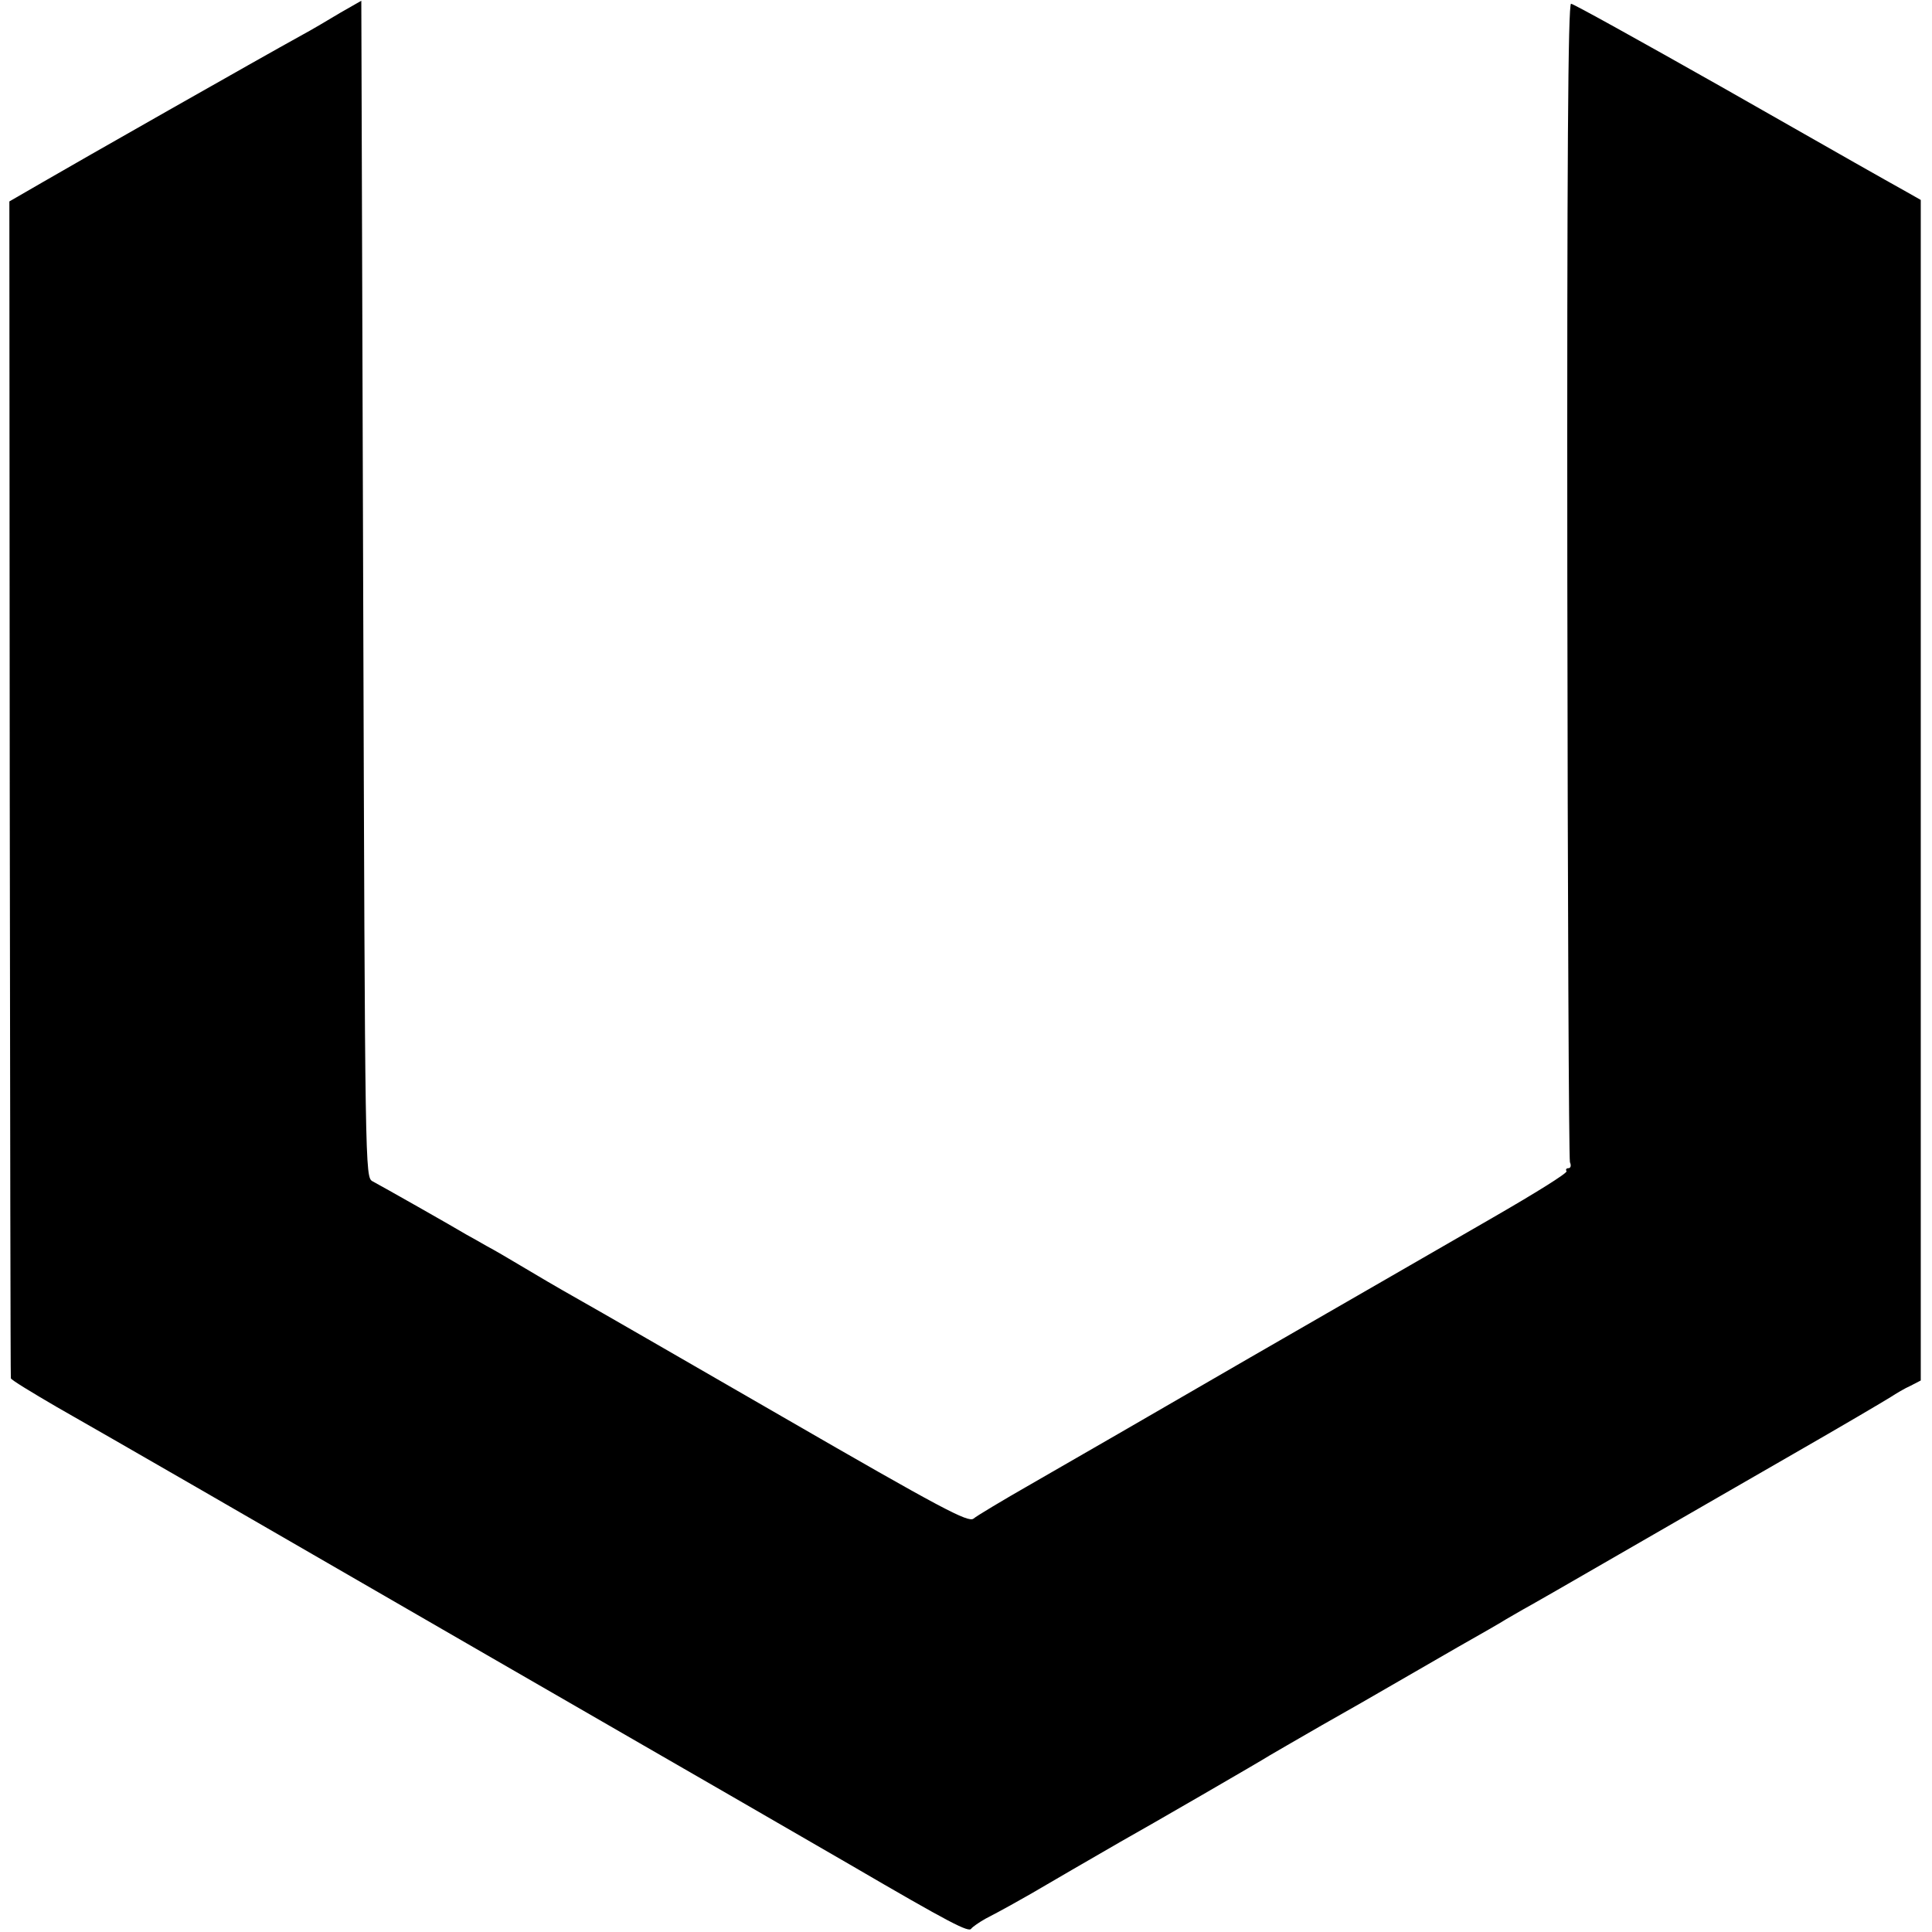
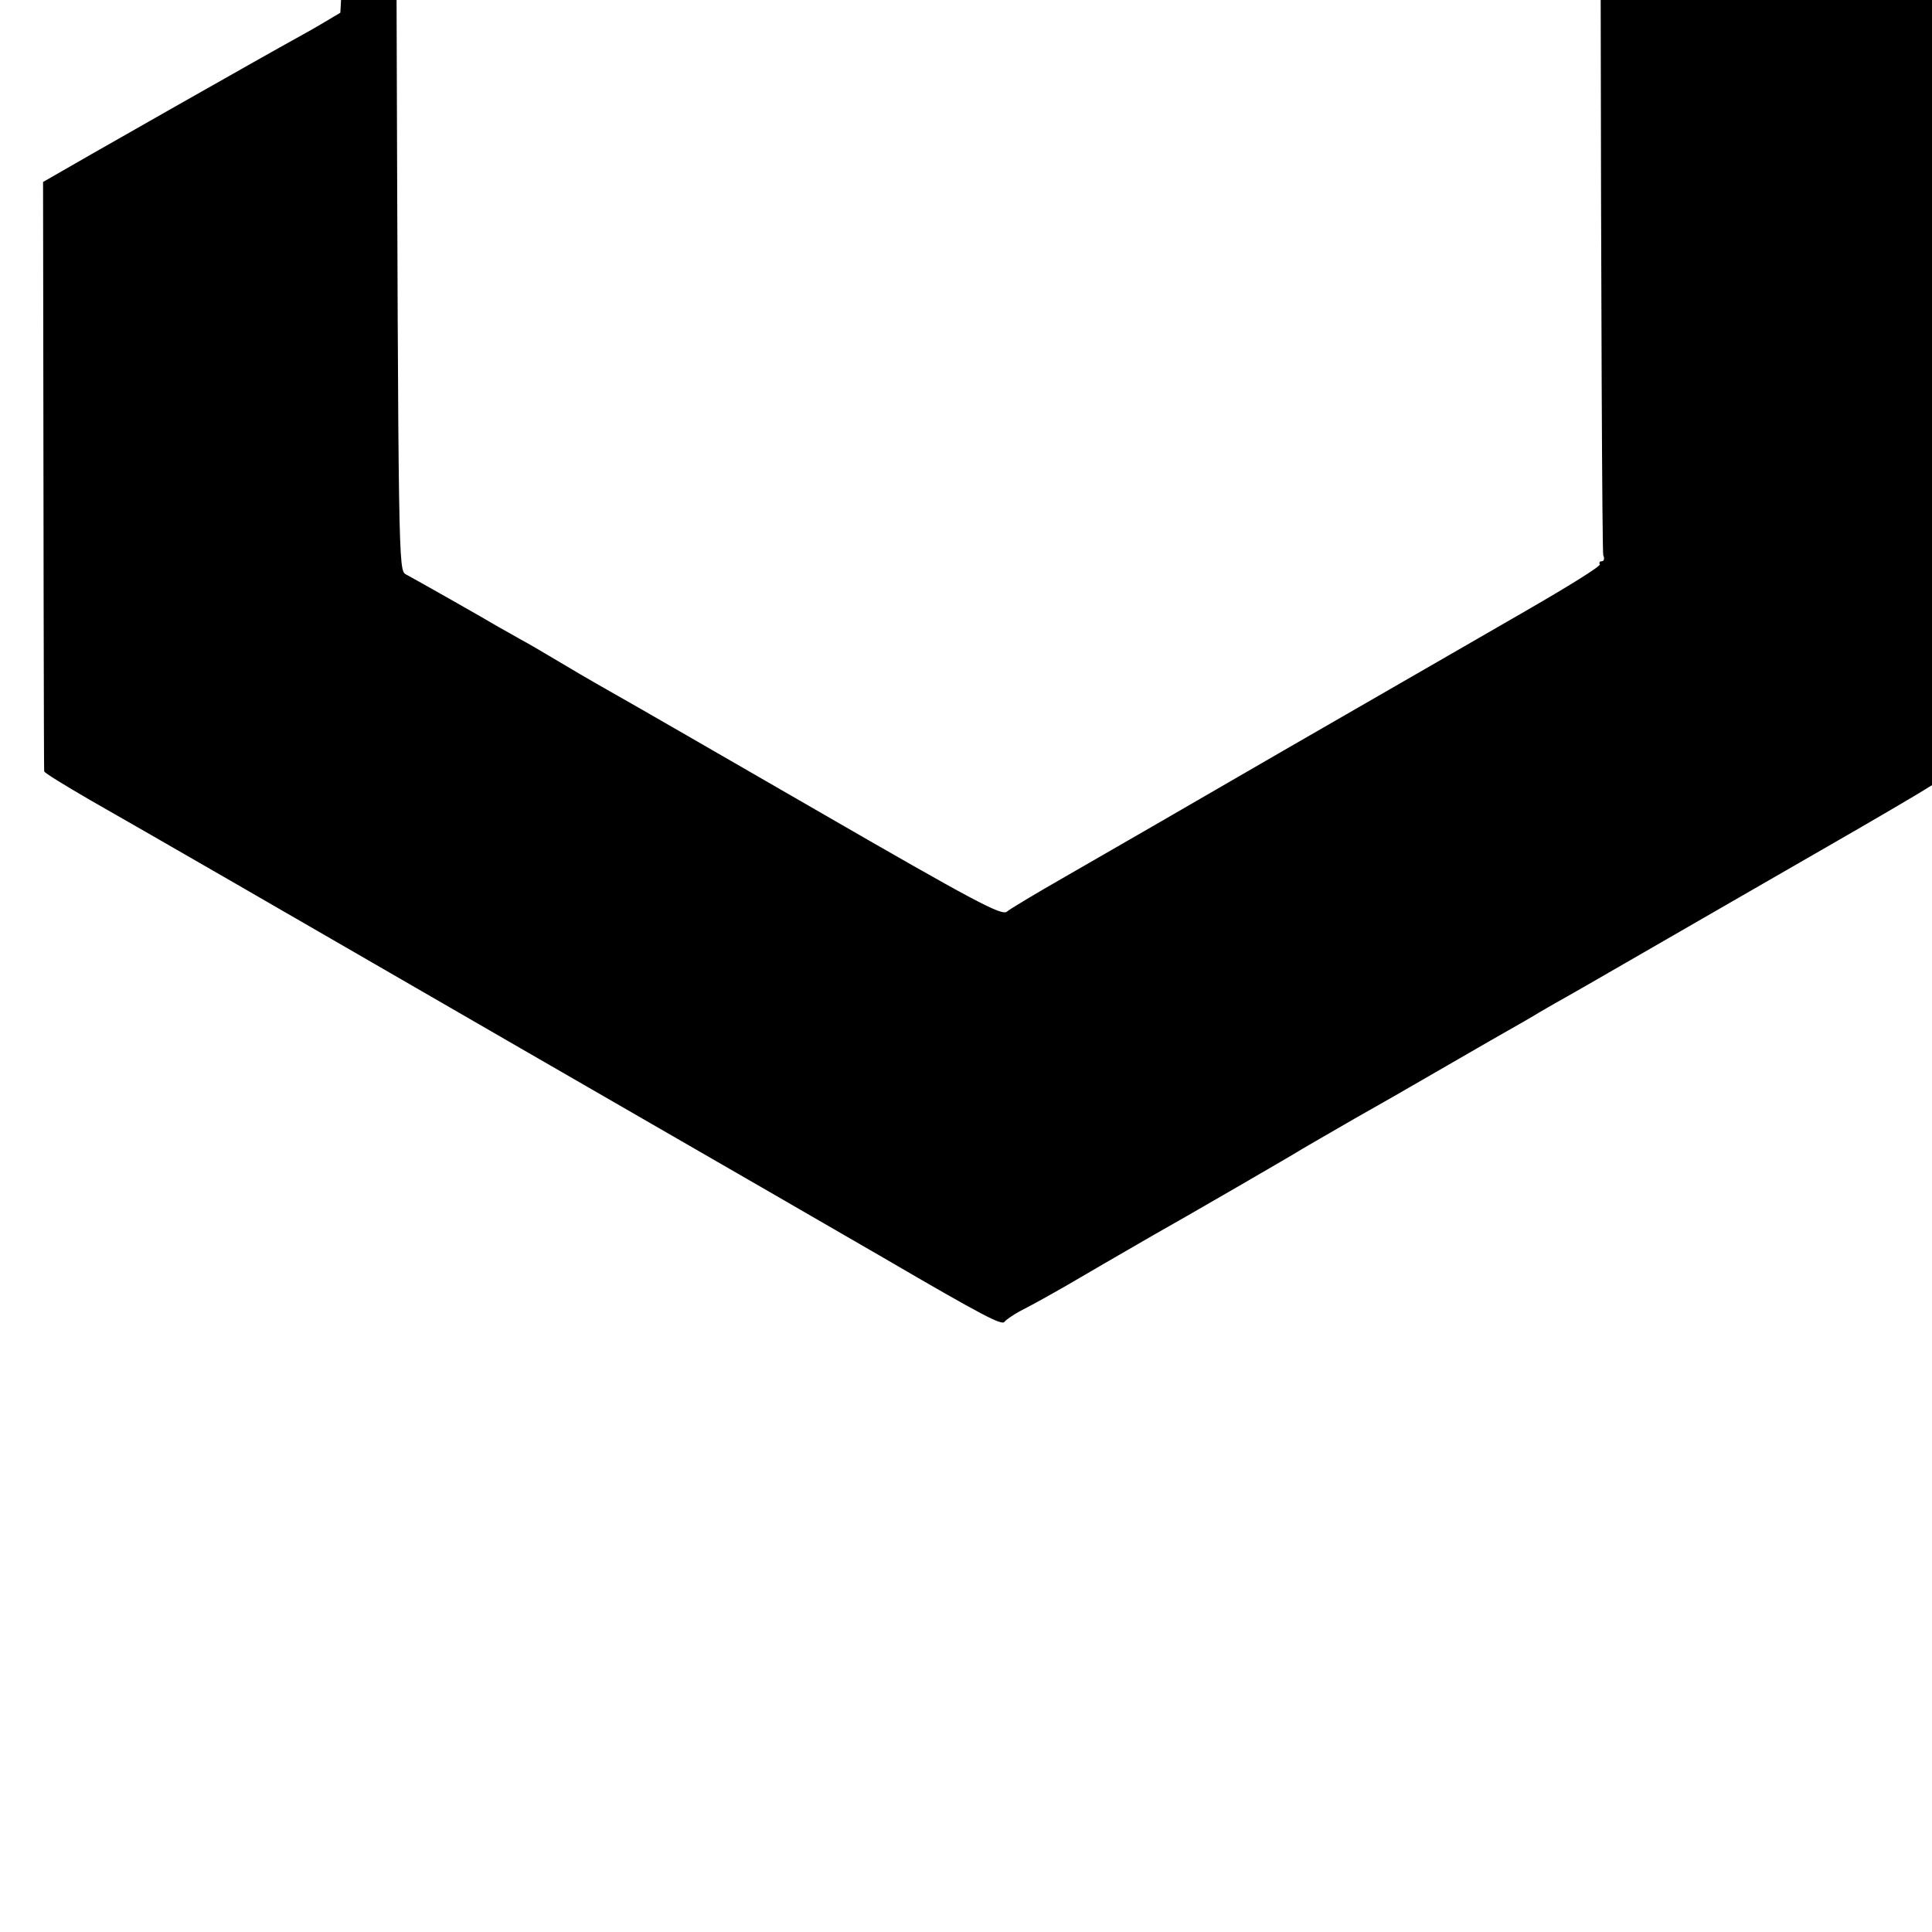
<svg xmlns="http://www.w3.org/2000/svg" version="1.0" width="516pt" height="516pt" viewBox="0 0 516 516" preserveAspectRatio="xMidYMid meet">
  <g transform="translate(0,516) scale(0.1,-0.1)" fill="#000000" stroke="none">
-     <path d="M909 5126 c-30 -18 -77 -46 -105 -61 -109 -60 -605 -342 -689 -391 l-90 -52 1 -1569 c1 -862 2 -1571 3 -1574 0 -4 56 -38 123 -77 151 -86 465 -267 1148 -662 289 -167 581 -335 650 -375 69 -40 213 -123 320 -185 269 -157 318 -182 324 -171 4 5 21 17 39 27 41 21 96 52 122 67 20 12 189 110 236 137 70 39 386 222 399 231 8 5 71 41 140 81 69 39 153 87 187 107 35 20 113 65 175 101 62 35 121 69 130 75 9 5 29 17 45 26 15 8 132 75 258 148 127 73 336 194 465 268 129 74 246 143 260 152 14 9 37 23 53 30 l27 14 0 1577 0 1576 -37 21 c-84 47 -123 69 -497 282 -214 121 -394 221 -400 221 -8 0 -11 -414 -10 -1539 1 -846 4 -1546 7 -1555 4 -9 2 -16 -4 -16 -6 0 -8 -4 -5 -8 3 -5 -86 -60 -197 -124 -111 -64 -402 -232 -647 -373 -245 -142 -508 -294 -585 -338 -77 -44 -147 -86 -155 -93 -14 -11 -86 27 -510 272 -272 157 -513 296 -535 308 -83 47 -111 64 -165 96 -30 18 -71 42 -90 52 -19 11 -44 25 -55 31 -33 20 -229 131 -250 142 -20 11 -20 23 -25 1582 l-5 1571 -56 -32z" />
+     <path d="M909 5126 c-30 -18 -77 -46 -105 -61 -109 -60 -605 -342 -689 -391 c1 -862 2 -1571 3 -1574 0 -4 56 -38 123 -77 151 -86 465 -267 1148 -662 289 -167 581 -335 650 -375 69 -40 213 -123 320 -185 269 -157 318 -182 324 -171 4 5 21 17 39 27 41 21 96 52 122 67 20 12 189 110 236 137 70 39 386 222 399 231 8 5 71 41 140 81 69 39 153 87 187 107 35 20 113 65 175 101 62 35 121 69 130 75 9 5 29 17 45 26 15 8 132 75 258 148 127 73 336 194 465 268 129 74 246 143 260 152 14 9 37 23 53 30 l27 14 0 1577 0 1576 -37 21 c-84 47 -123 69 -497 282 -214 121 -394 221 -400 221 -8 0 -11 -414 -10 -1539 1 -846 4 -1546 7 -1555 4 -9 2 -16 -4 -16 -6 0 -8 -4 -5 -8 3 -5 -86 -60 -197 -124 -111 -64 -402 -232 -647 -373 -245 -142 -508 -294 -585 -338 -77 -44 -147 -86 -155 -93 -14 -11 -86 27 -510 272 -272 157 -513 296 -535 308 -83 47 -111 64 -165 96 -30 18 -71 42 -90 52 -19 11 -44 25 -55 31 -33 20 -229 131 -250 142 -20 11 -20 23 -25 1582 l-5 1571 -56 -32z" />
  </g>
</svg>